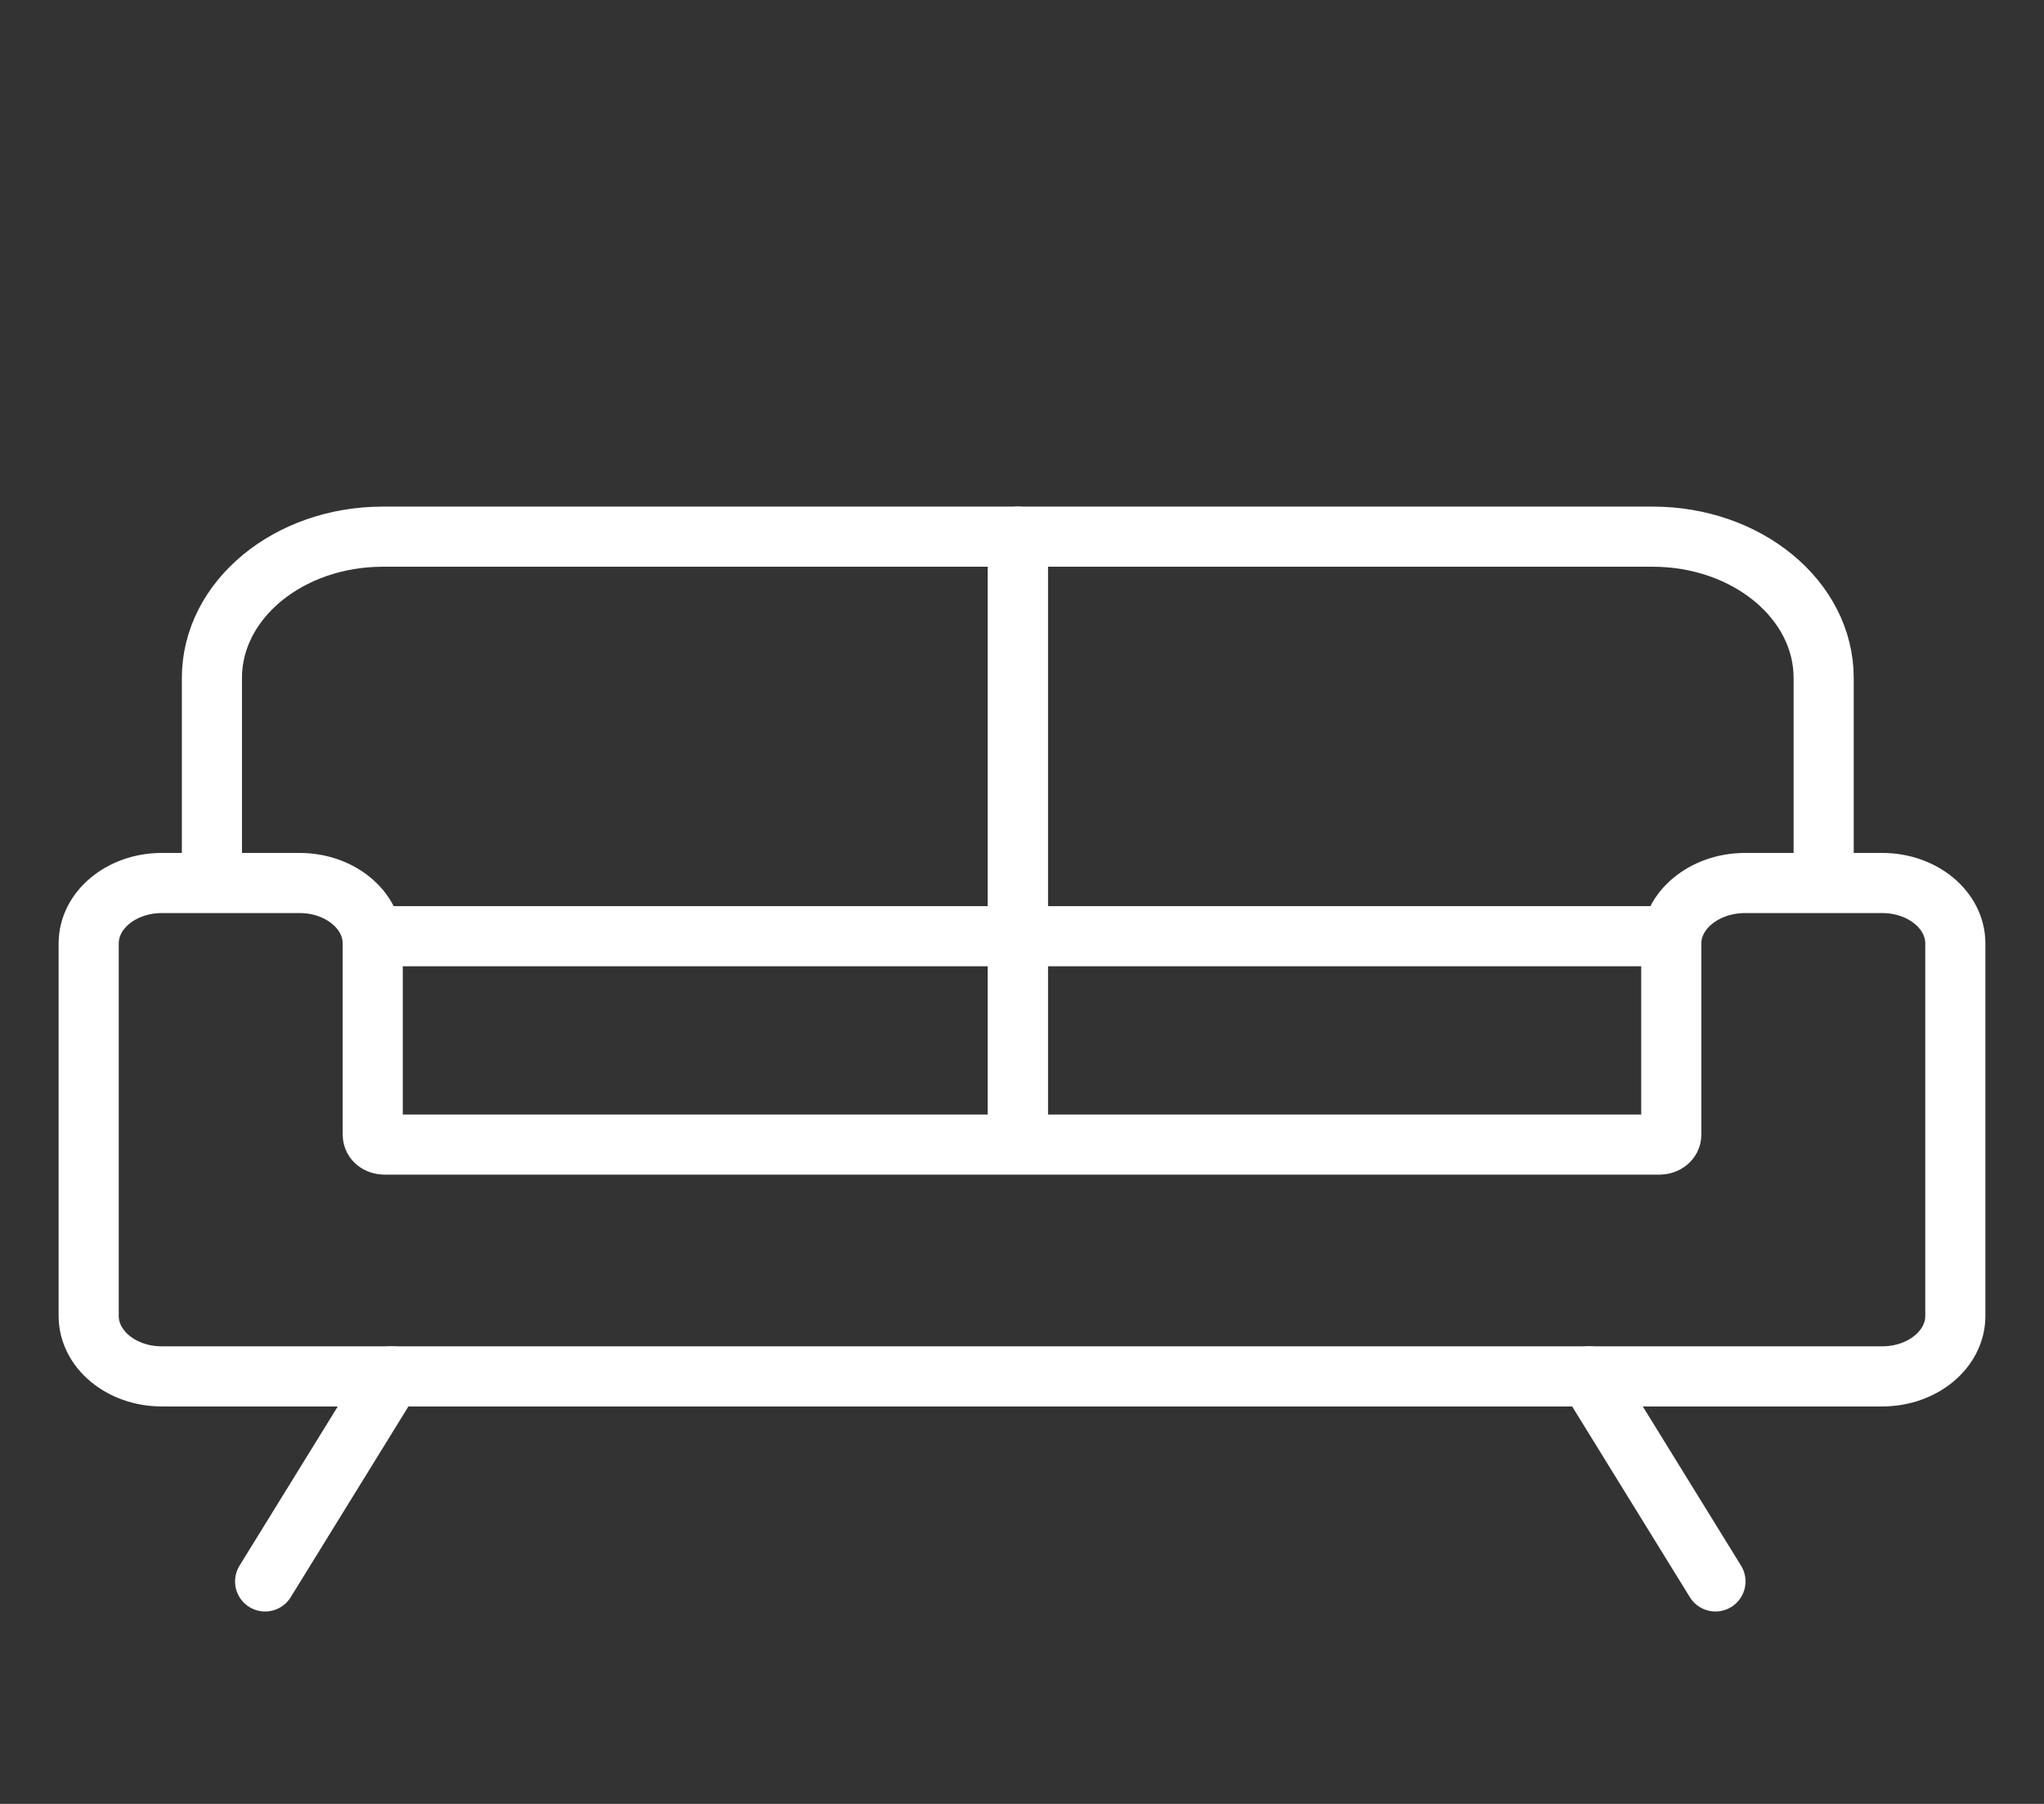
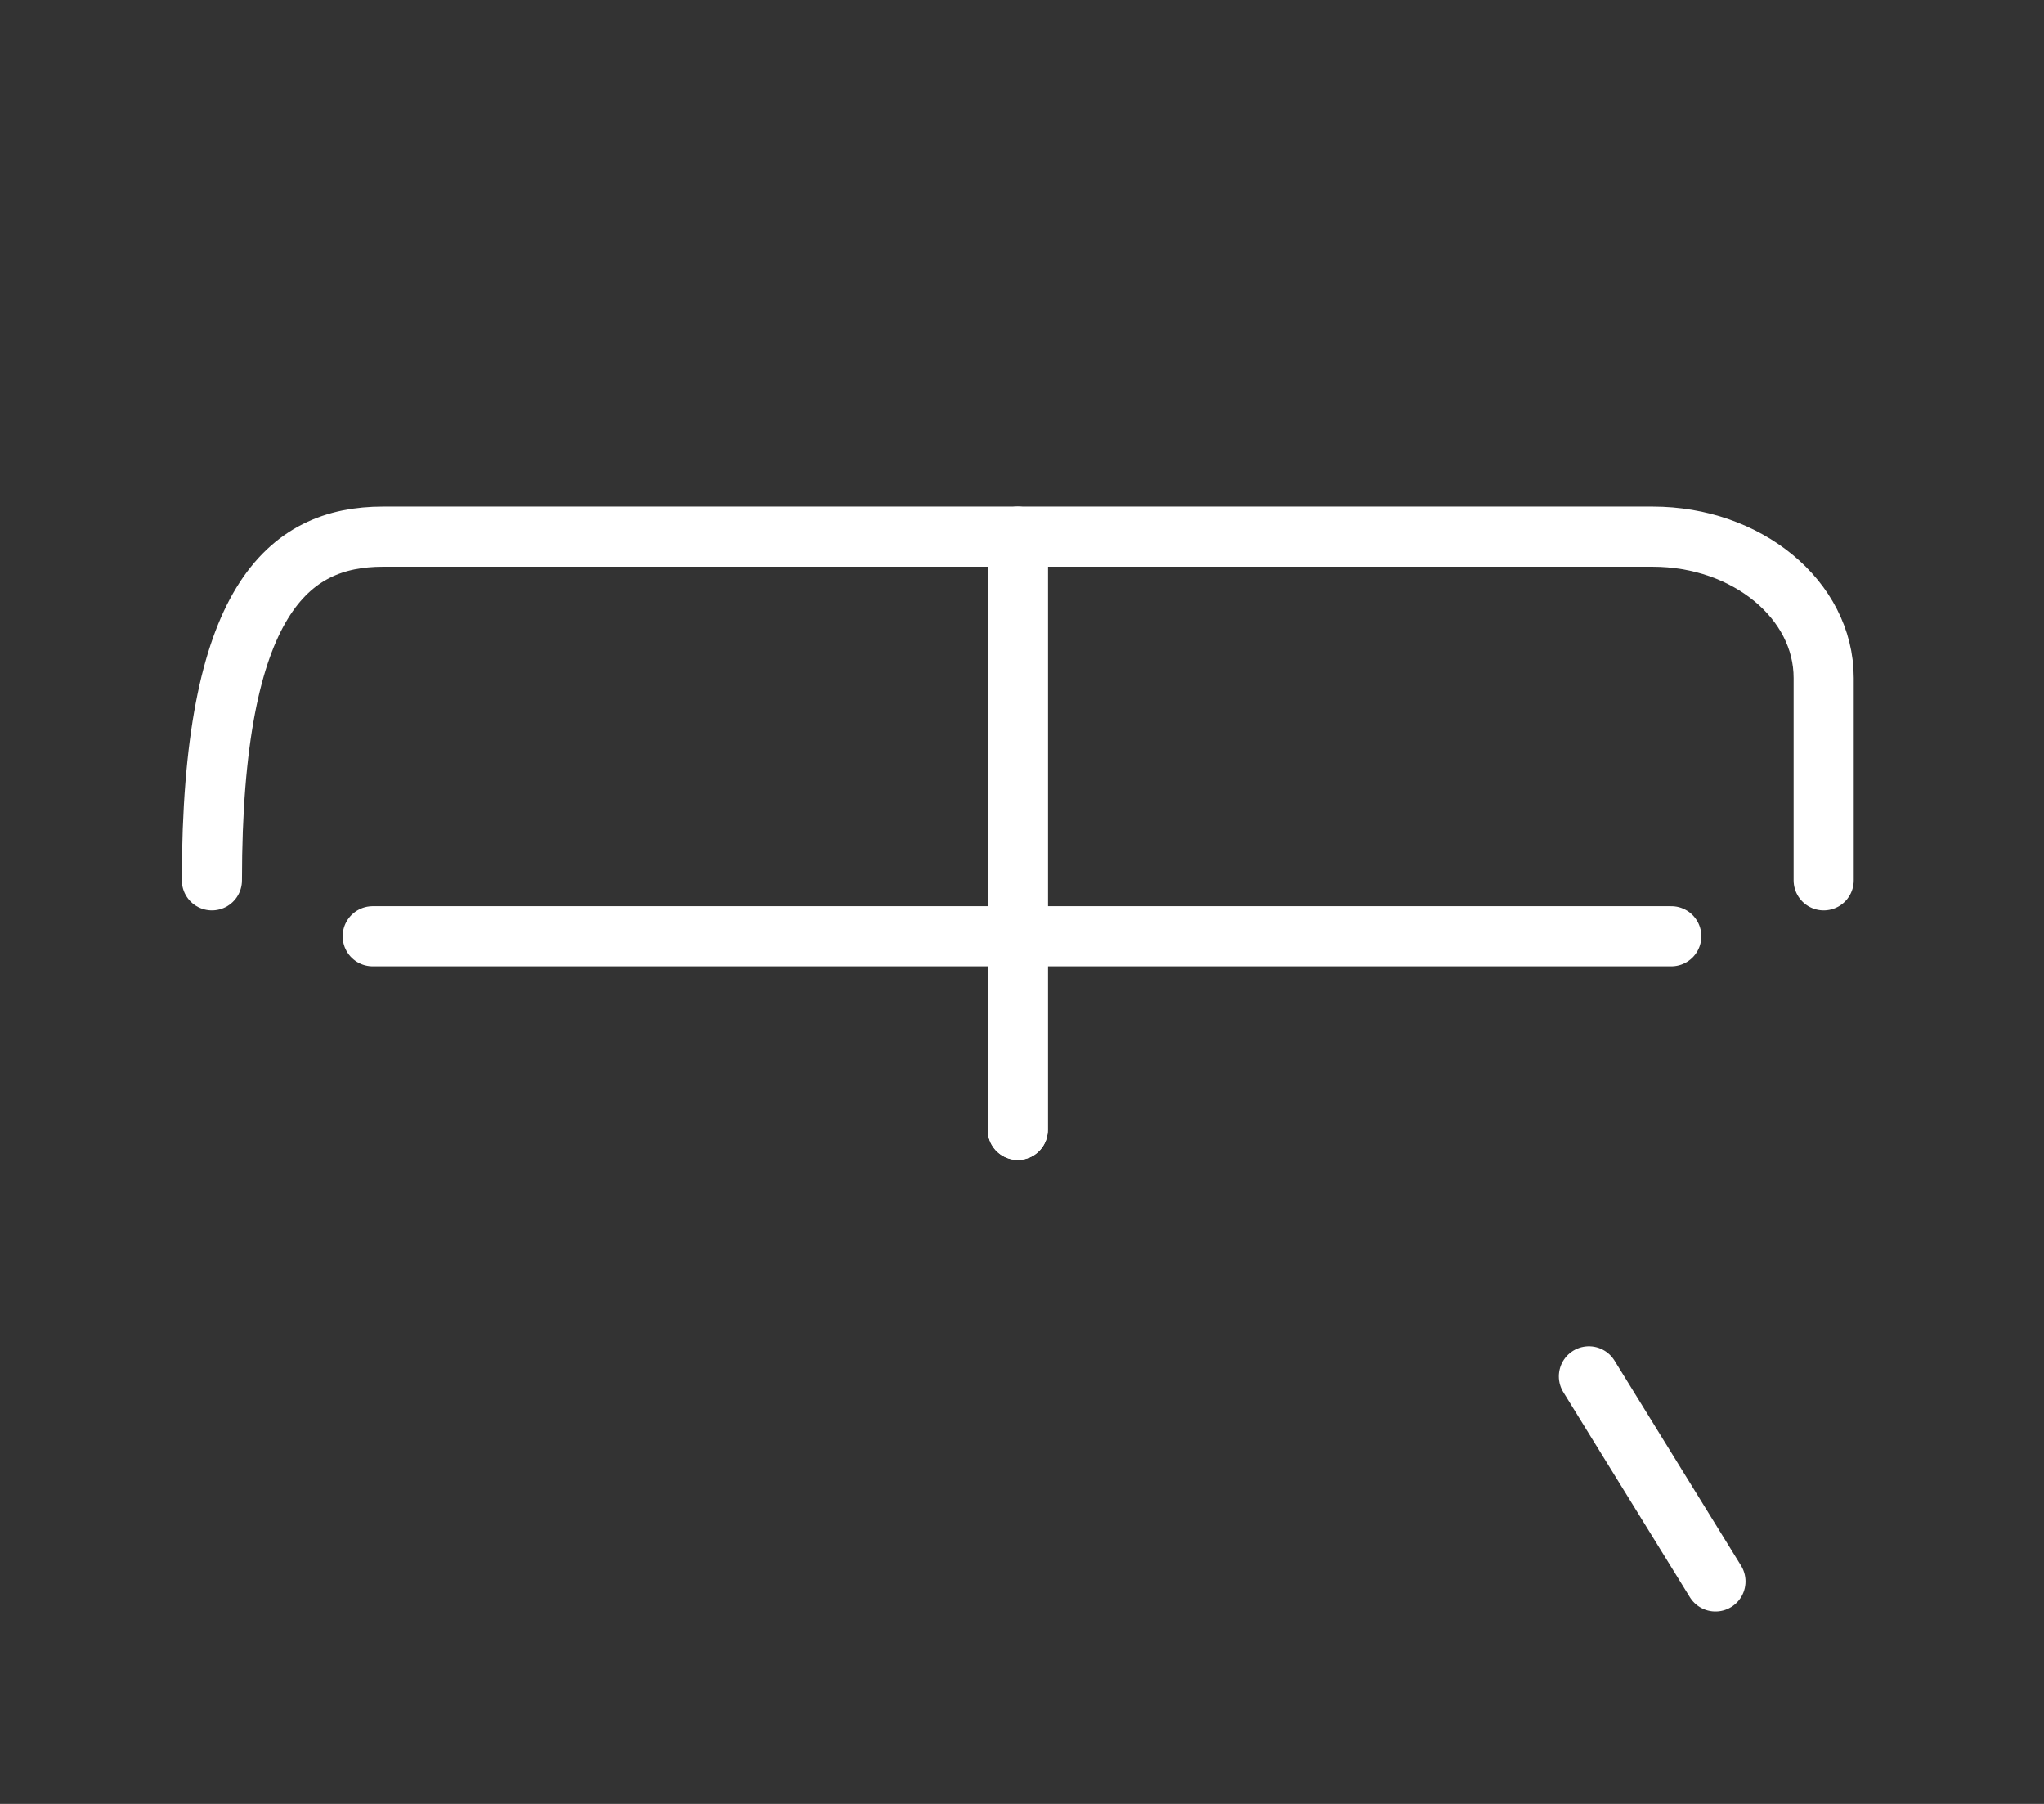
<svg xmlns="http://www.w3.org/2000/svg" width="68" height="60" viewBox="0 0 68 60" fill="none">
  <rect x="0" y="0" width="68" height="60" fill="#333333" stroke="none" />
  <g clip-path="url(#clip0_47_20798)">
-     <path d="M55.6 31.38V37.75C55.6 37.93 55.42 38.07 55.21 38.07H12.79C12.57 38.07 12.4 37.93 12.4 37.75V31.38C12.4 30.27 11.31 29.37 9.97 29.37H5.38C4.04 29.37 2.95 30.27 2.95 31.38V41.31V43.77C2.95 44.88 4.04 45.78 5.38 45.78H12.4H55.6H62.62C63.96 45.78 65.05 44.88 65.05 43.77V41.31V31.38C65.05 30.27 63.96 29.37 62.62 29.37H58.03C56.69 29.38 55.6 30.28 55.6 31.38Z" stroke="white" stroke-width="2" stroke-miterlimit="10" stroke-linecap="round" stroke-linejoin="round" />
-     <path d="M7.05 29.28V22.55C7.05 19.95 9.6 17.85 12.74 17.85H33.86V37.58" stroke="white" stroke-width="2" stroke-miterlimit="10" stroke-linecap="round" stroke-linejoin="round" />
+     <path d="M7.05 29.28C7.05 19.95 9.6 17.85 12.74 17.85H33.86V37.58" stroke="white" stroke-width="2" stroke-miterlimit="10" stroke-linecap="round" stroke-linejoin="round" />
    <path d="M60.67 29.28V22.55C60.67 19.95 58.12 17.85 54.98 17.85H33.86V37.58" stroke="white" stroke-width="2" stroke-miterlimit="10" stroke-linecap="round" stroke-linejoin="round" />
    <path d="M12.4 31.14H55.6" stroke="white" stroke-width="2" stroke-miterlimit="10" stroke-linecap="round" stroke-linejoin="round" />
-     <path d="M13.03 45.78L8.82 52.6" stroke="white" stroke-width="2" stroke-miterlimit="10" stroke-linecap="round" stroke-linejoin="round" />
    <path d="M52.86 45.78L57.07 52.6" stroke="white" stroke-width="2" stroke-miterlimit="10" stroke-linecap="round" stroke-linejoin="round" />
  </g>
  <defs>
    <clipPath id="clip0_47_20798">
      <rect width="68" height="60" fill="white" />
    </clipPath>
  </defs>
</svg>